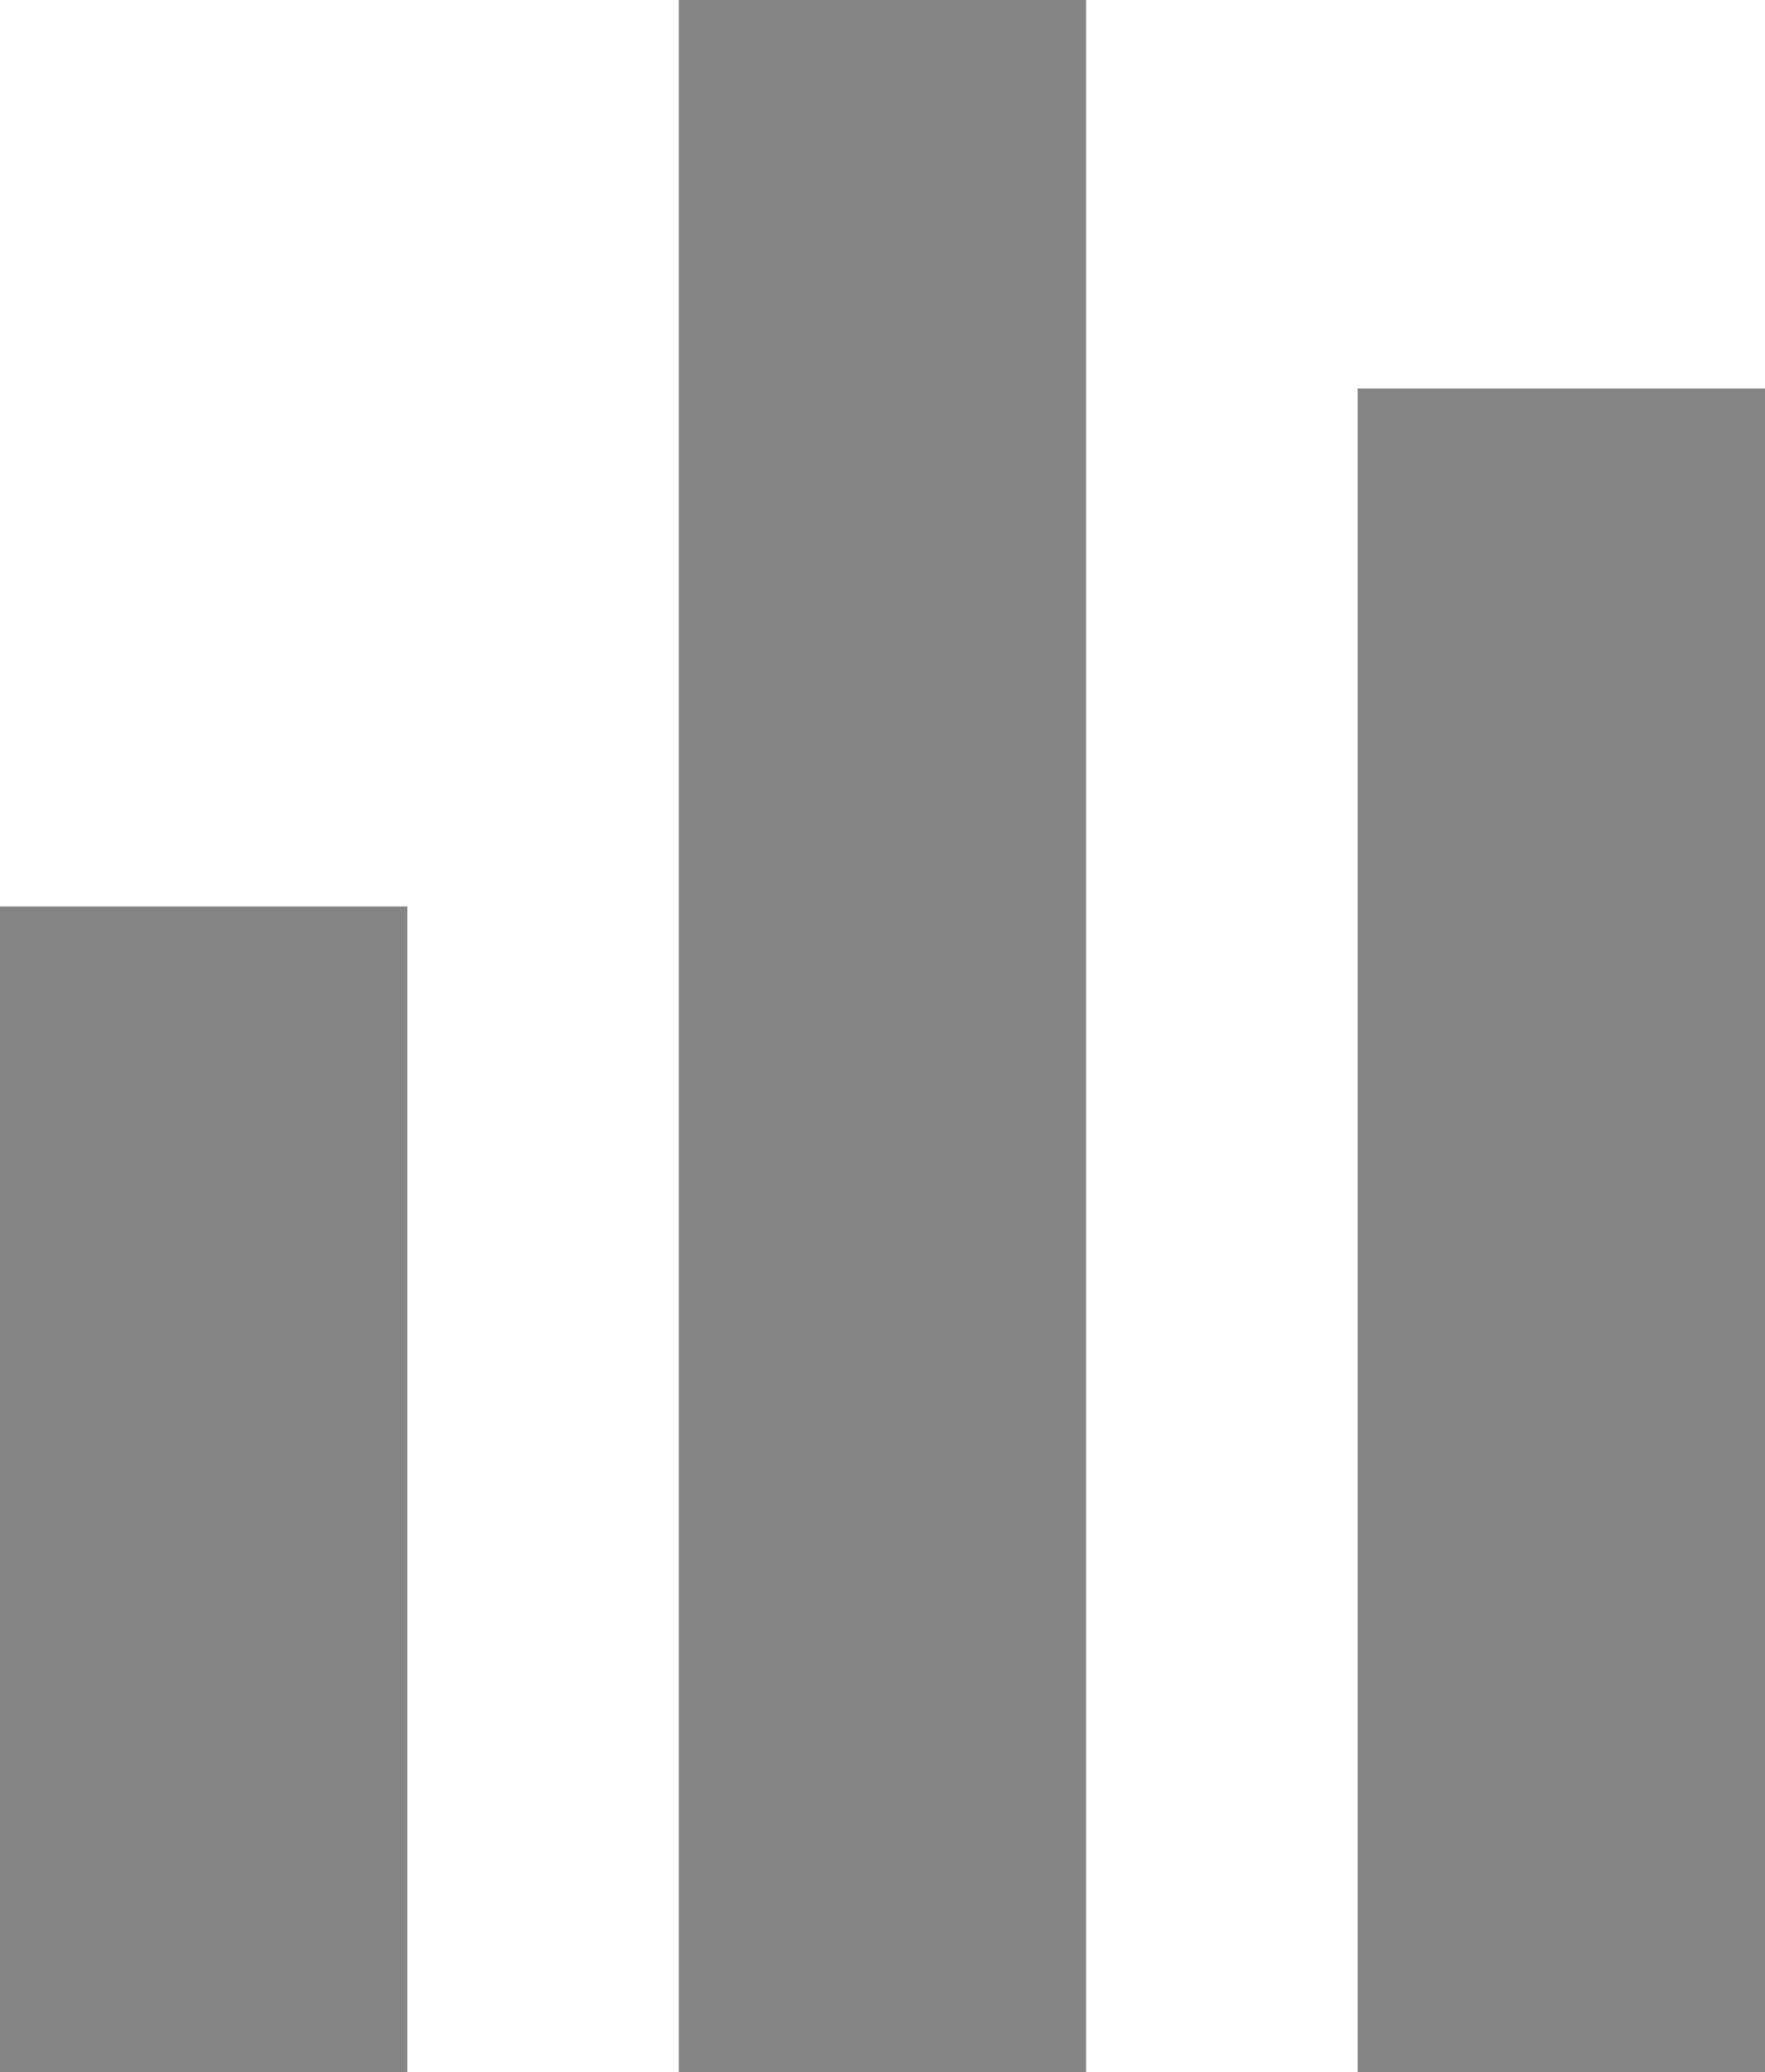
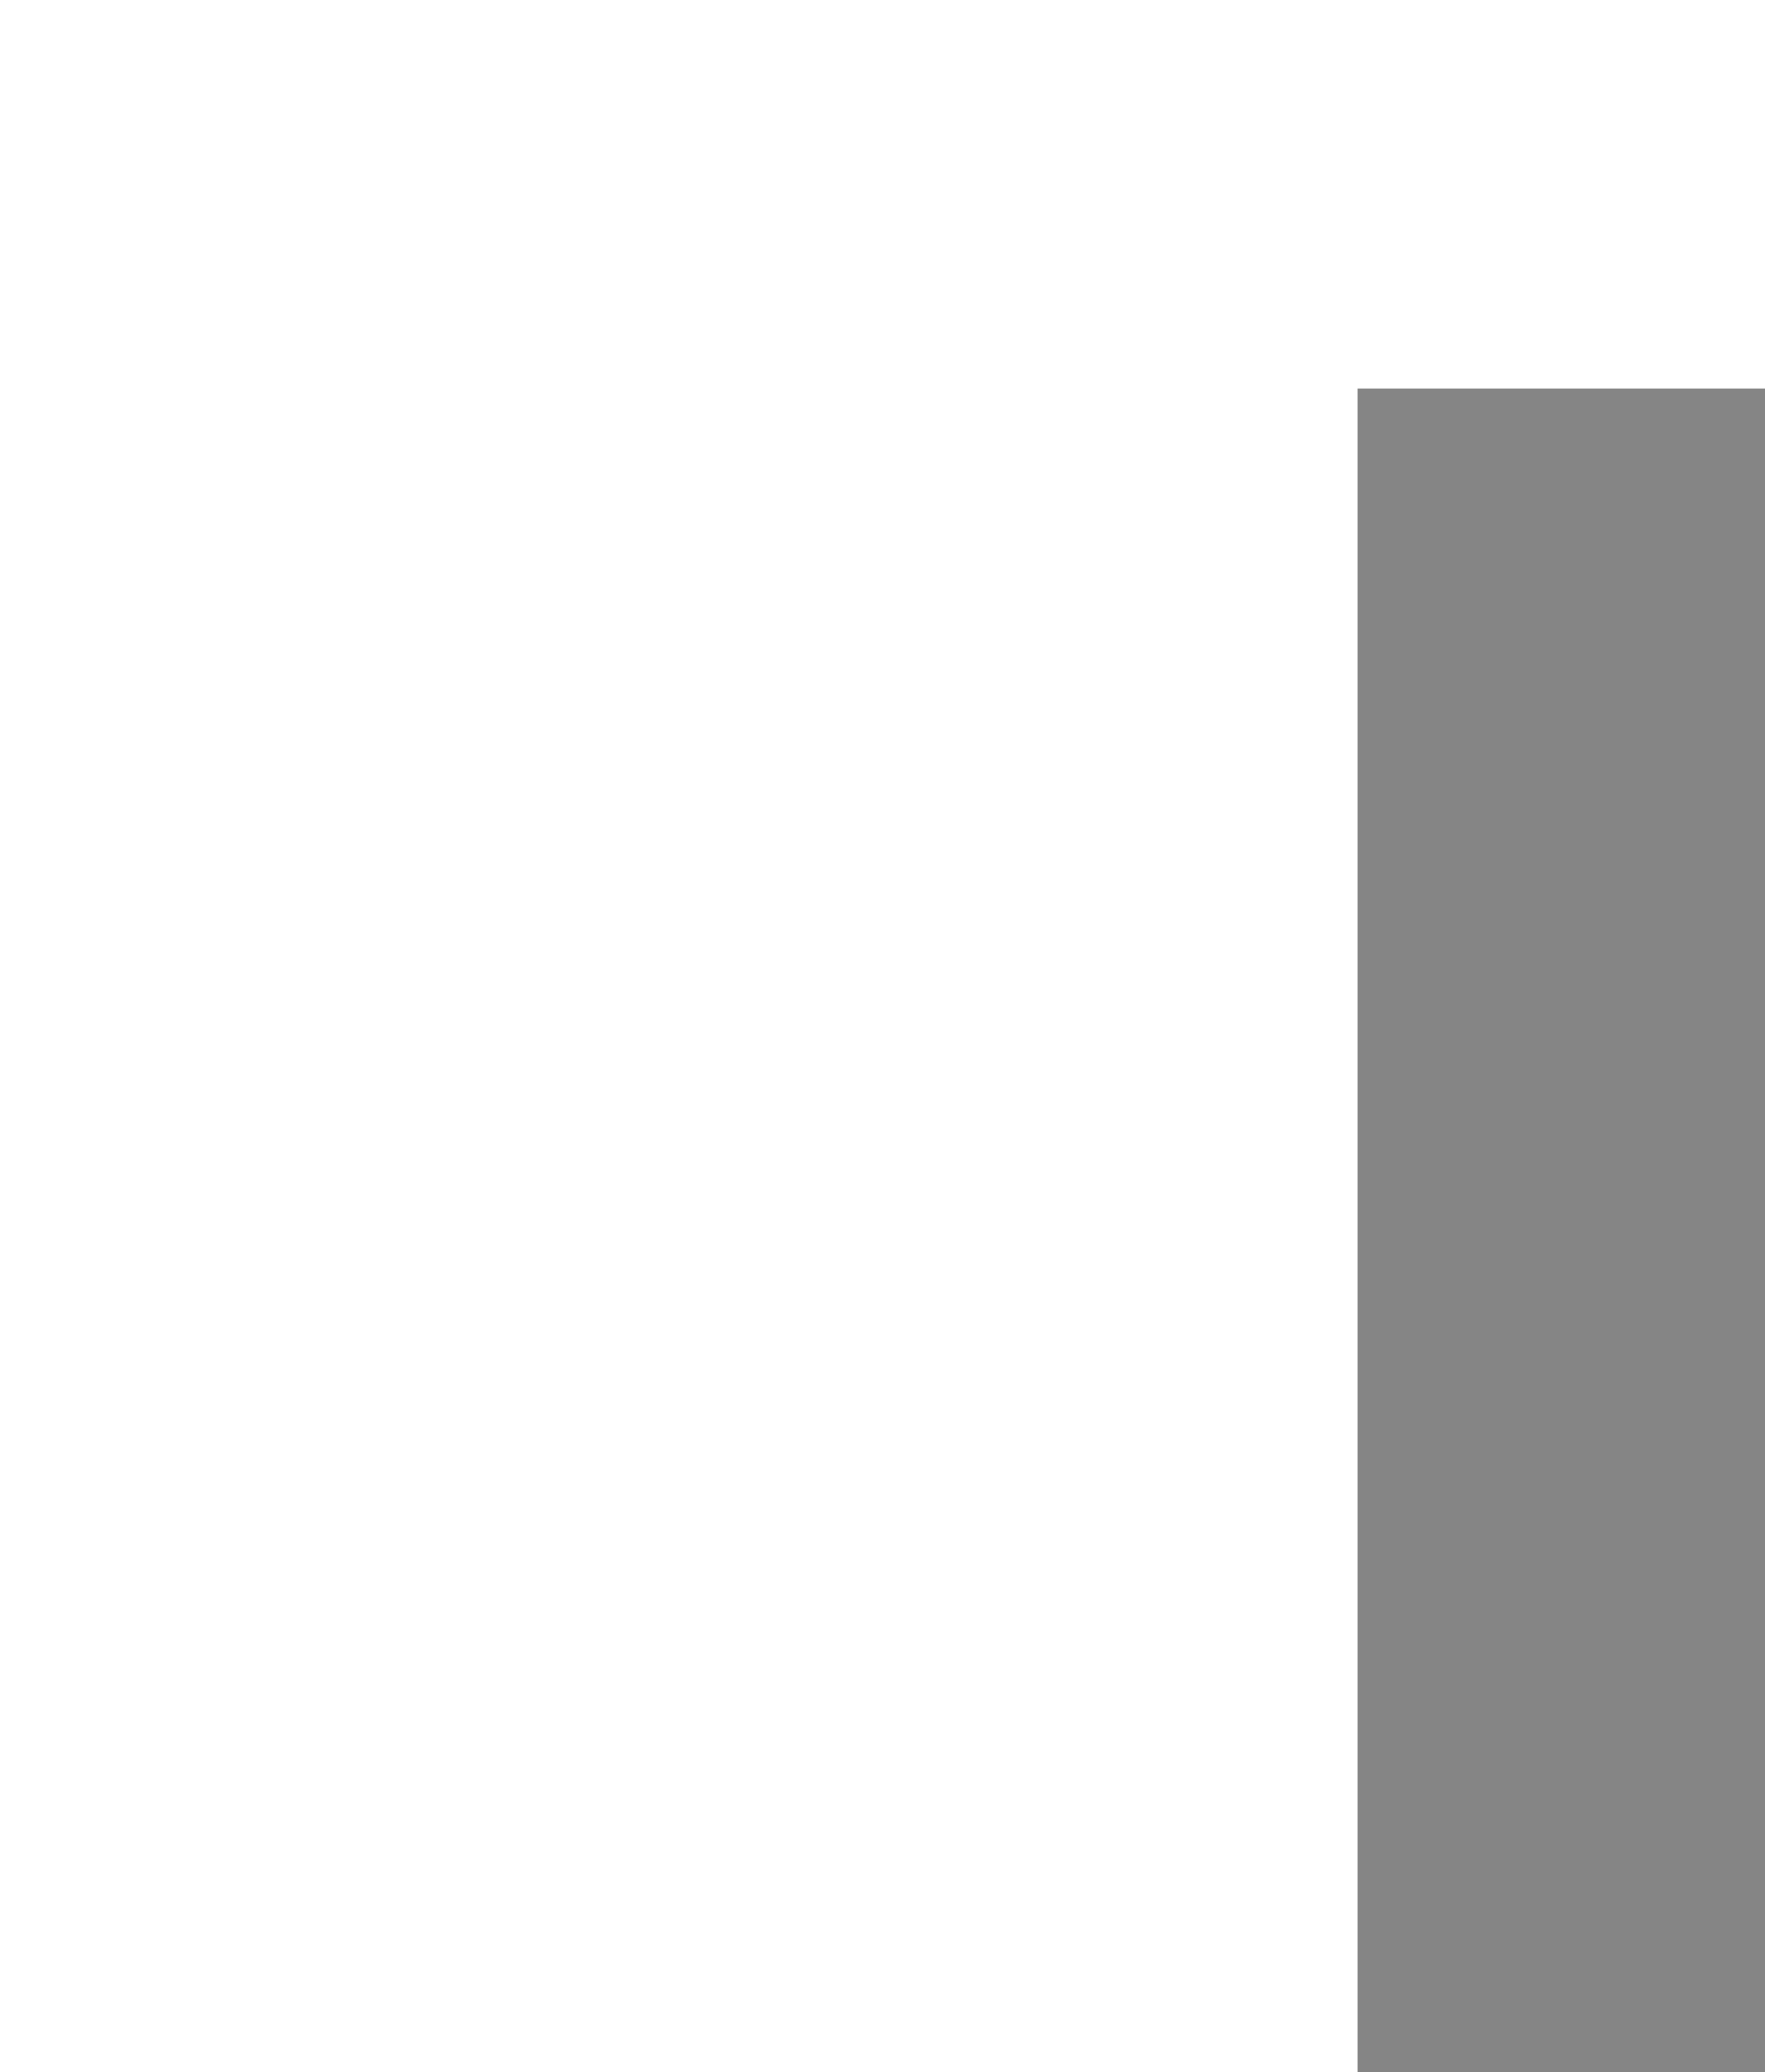
<svg xmlns="http://www.w3.org/2000/svg" width="13.597" height="15.952" viewBox="0 0 13.597 15.952">
  <g transform="translate(4974.081 -6261.117)">
-     <rect width="3.138" height="8.973" transform="translate(-4974.081 6268.096)" fill="#858585" />
-     <rect width="3.138" height="15.952" transform="translate(-4968.852 6261.117)" fill="#858585" />
    <rect width="3.138" height="12.961" transform="translate(-4963.622 6264.108)" fill="#858585" />
  </g>
</svg>